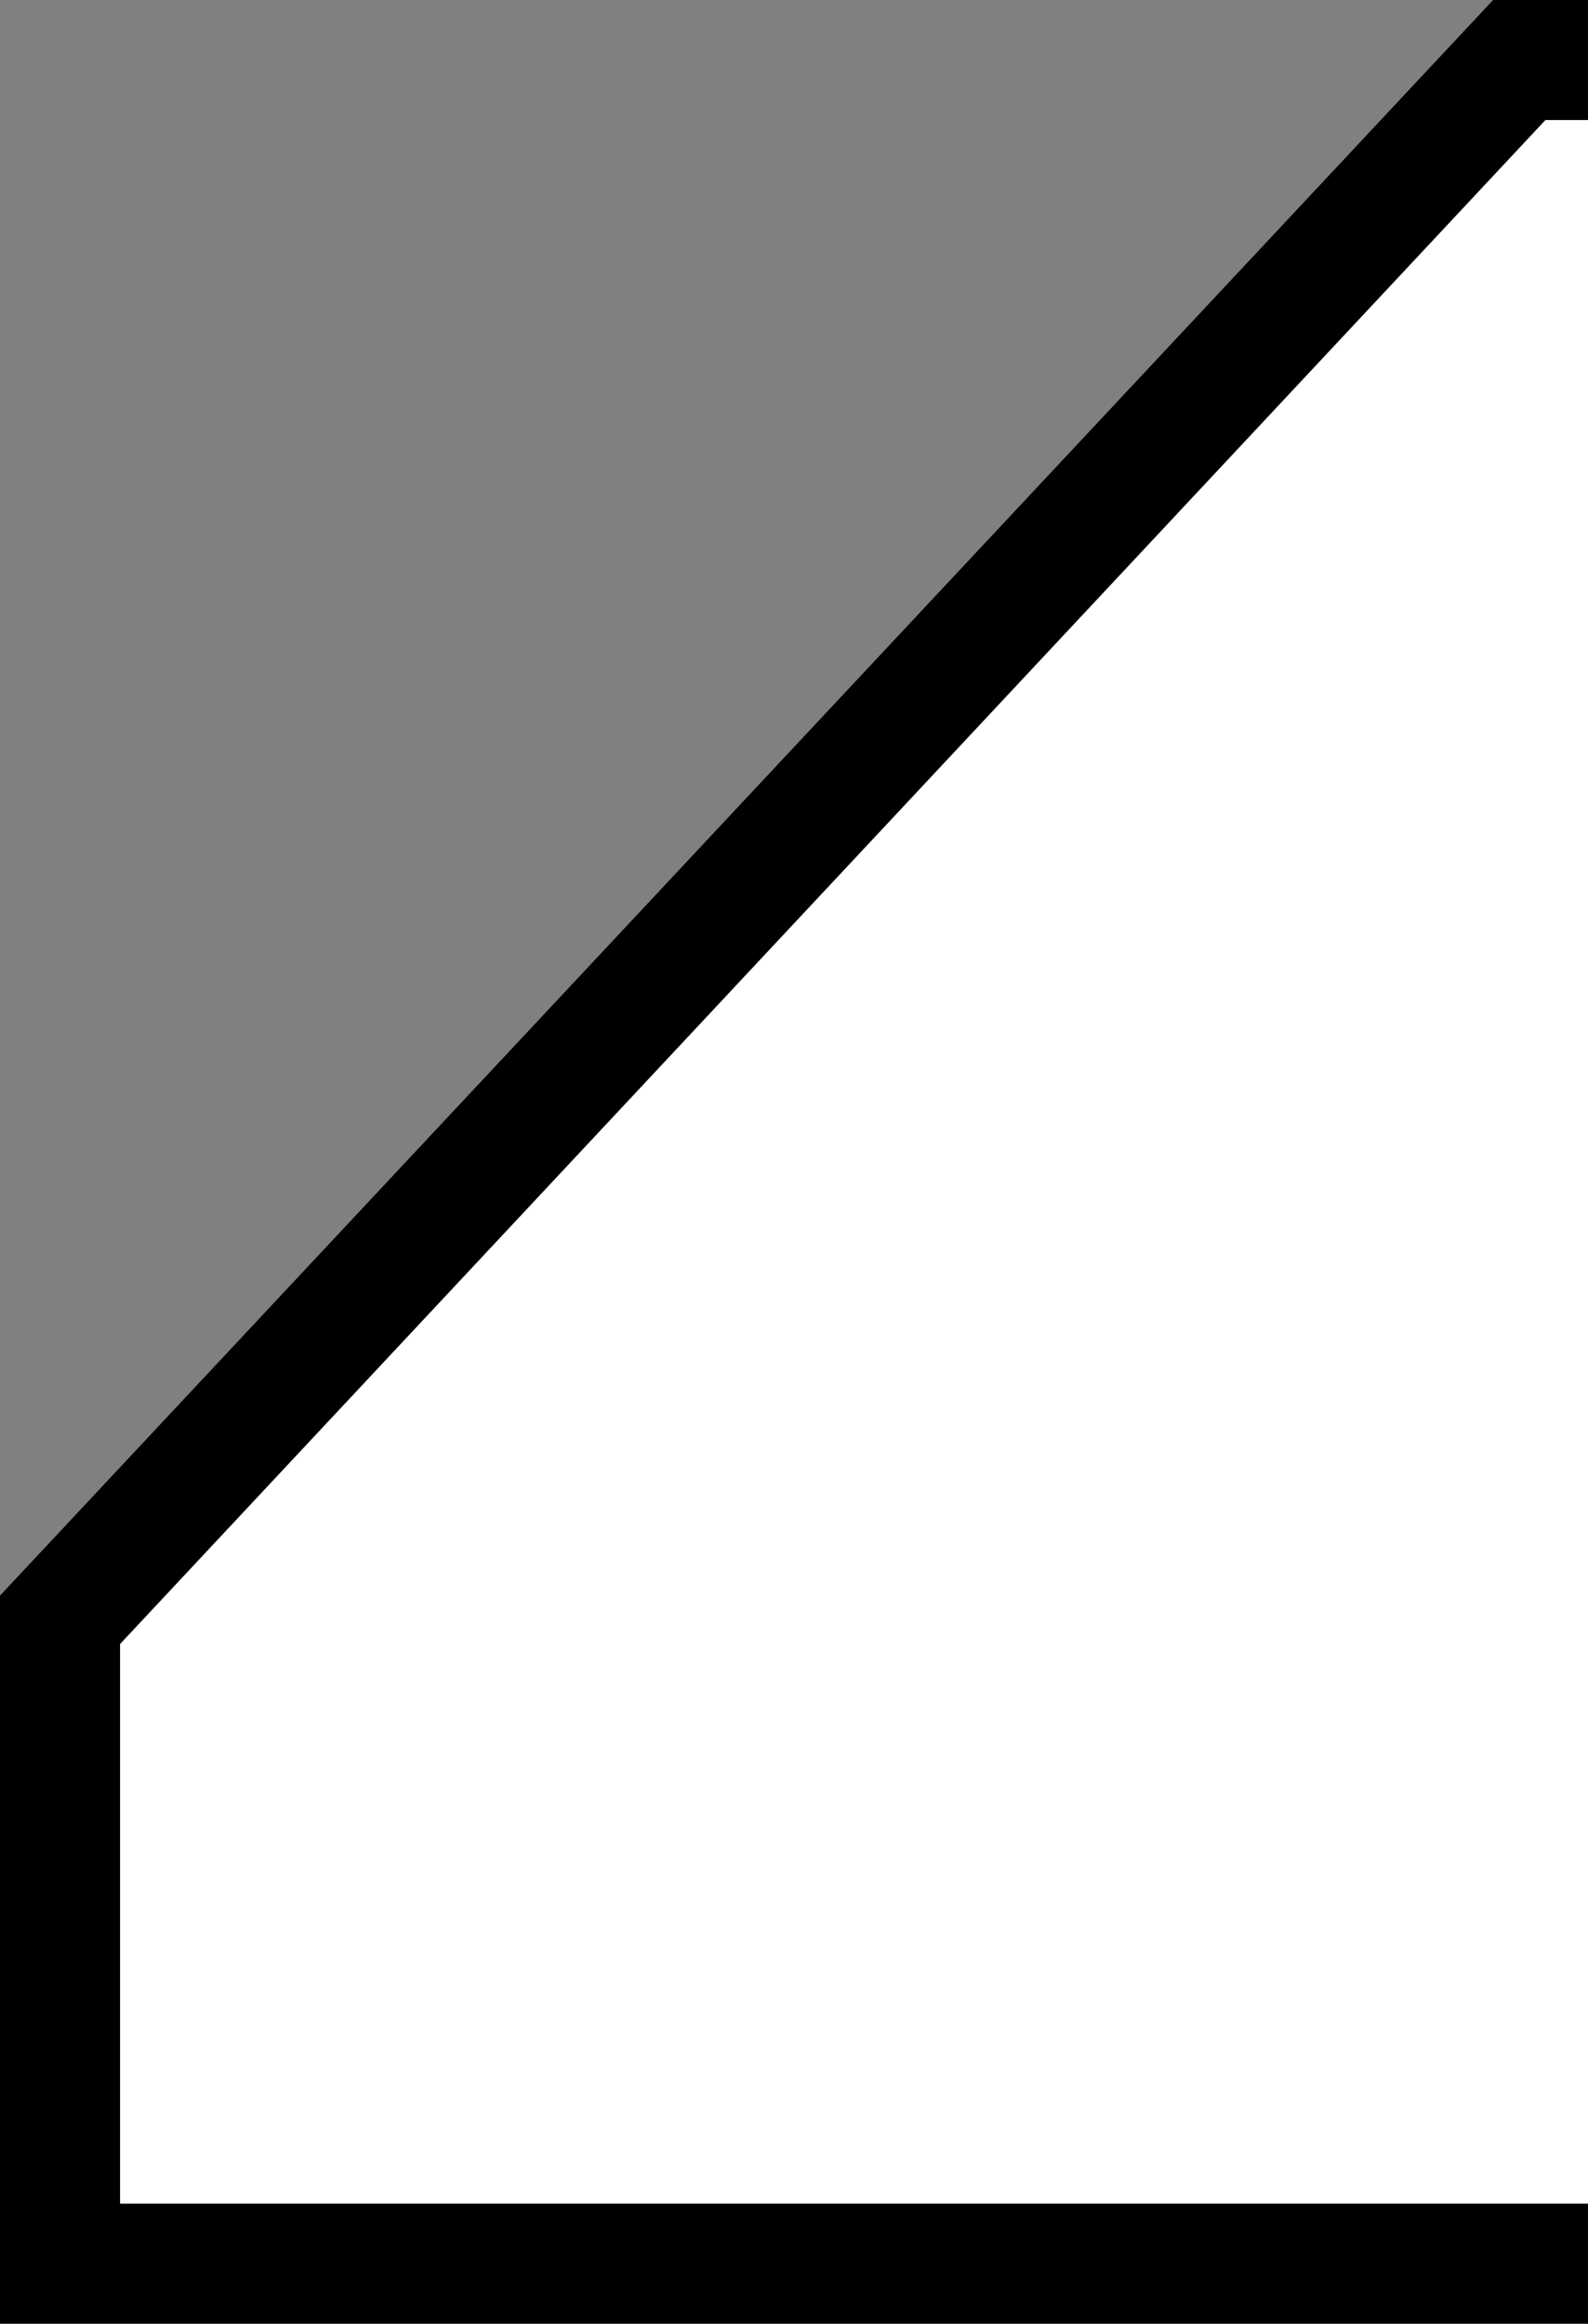
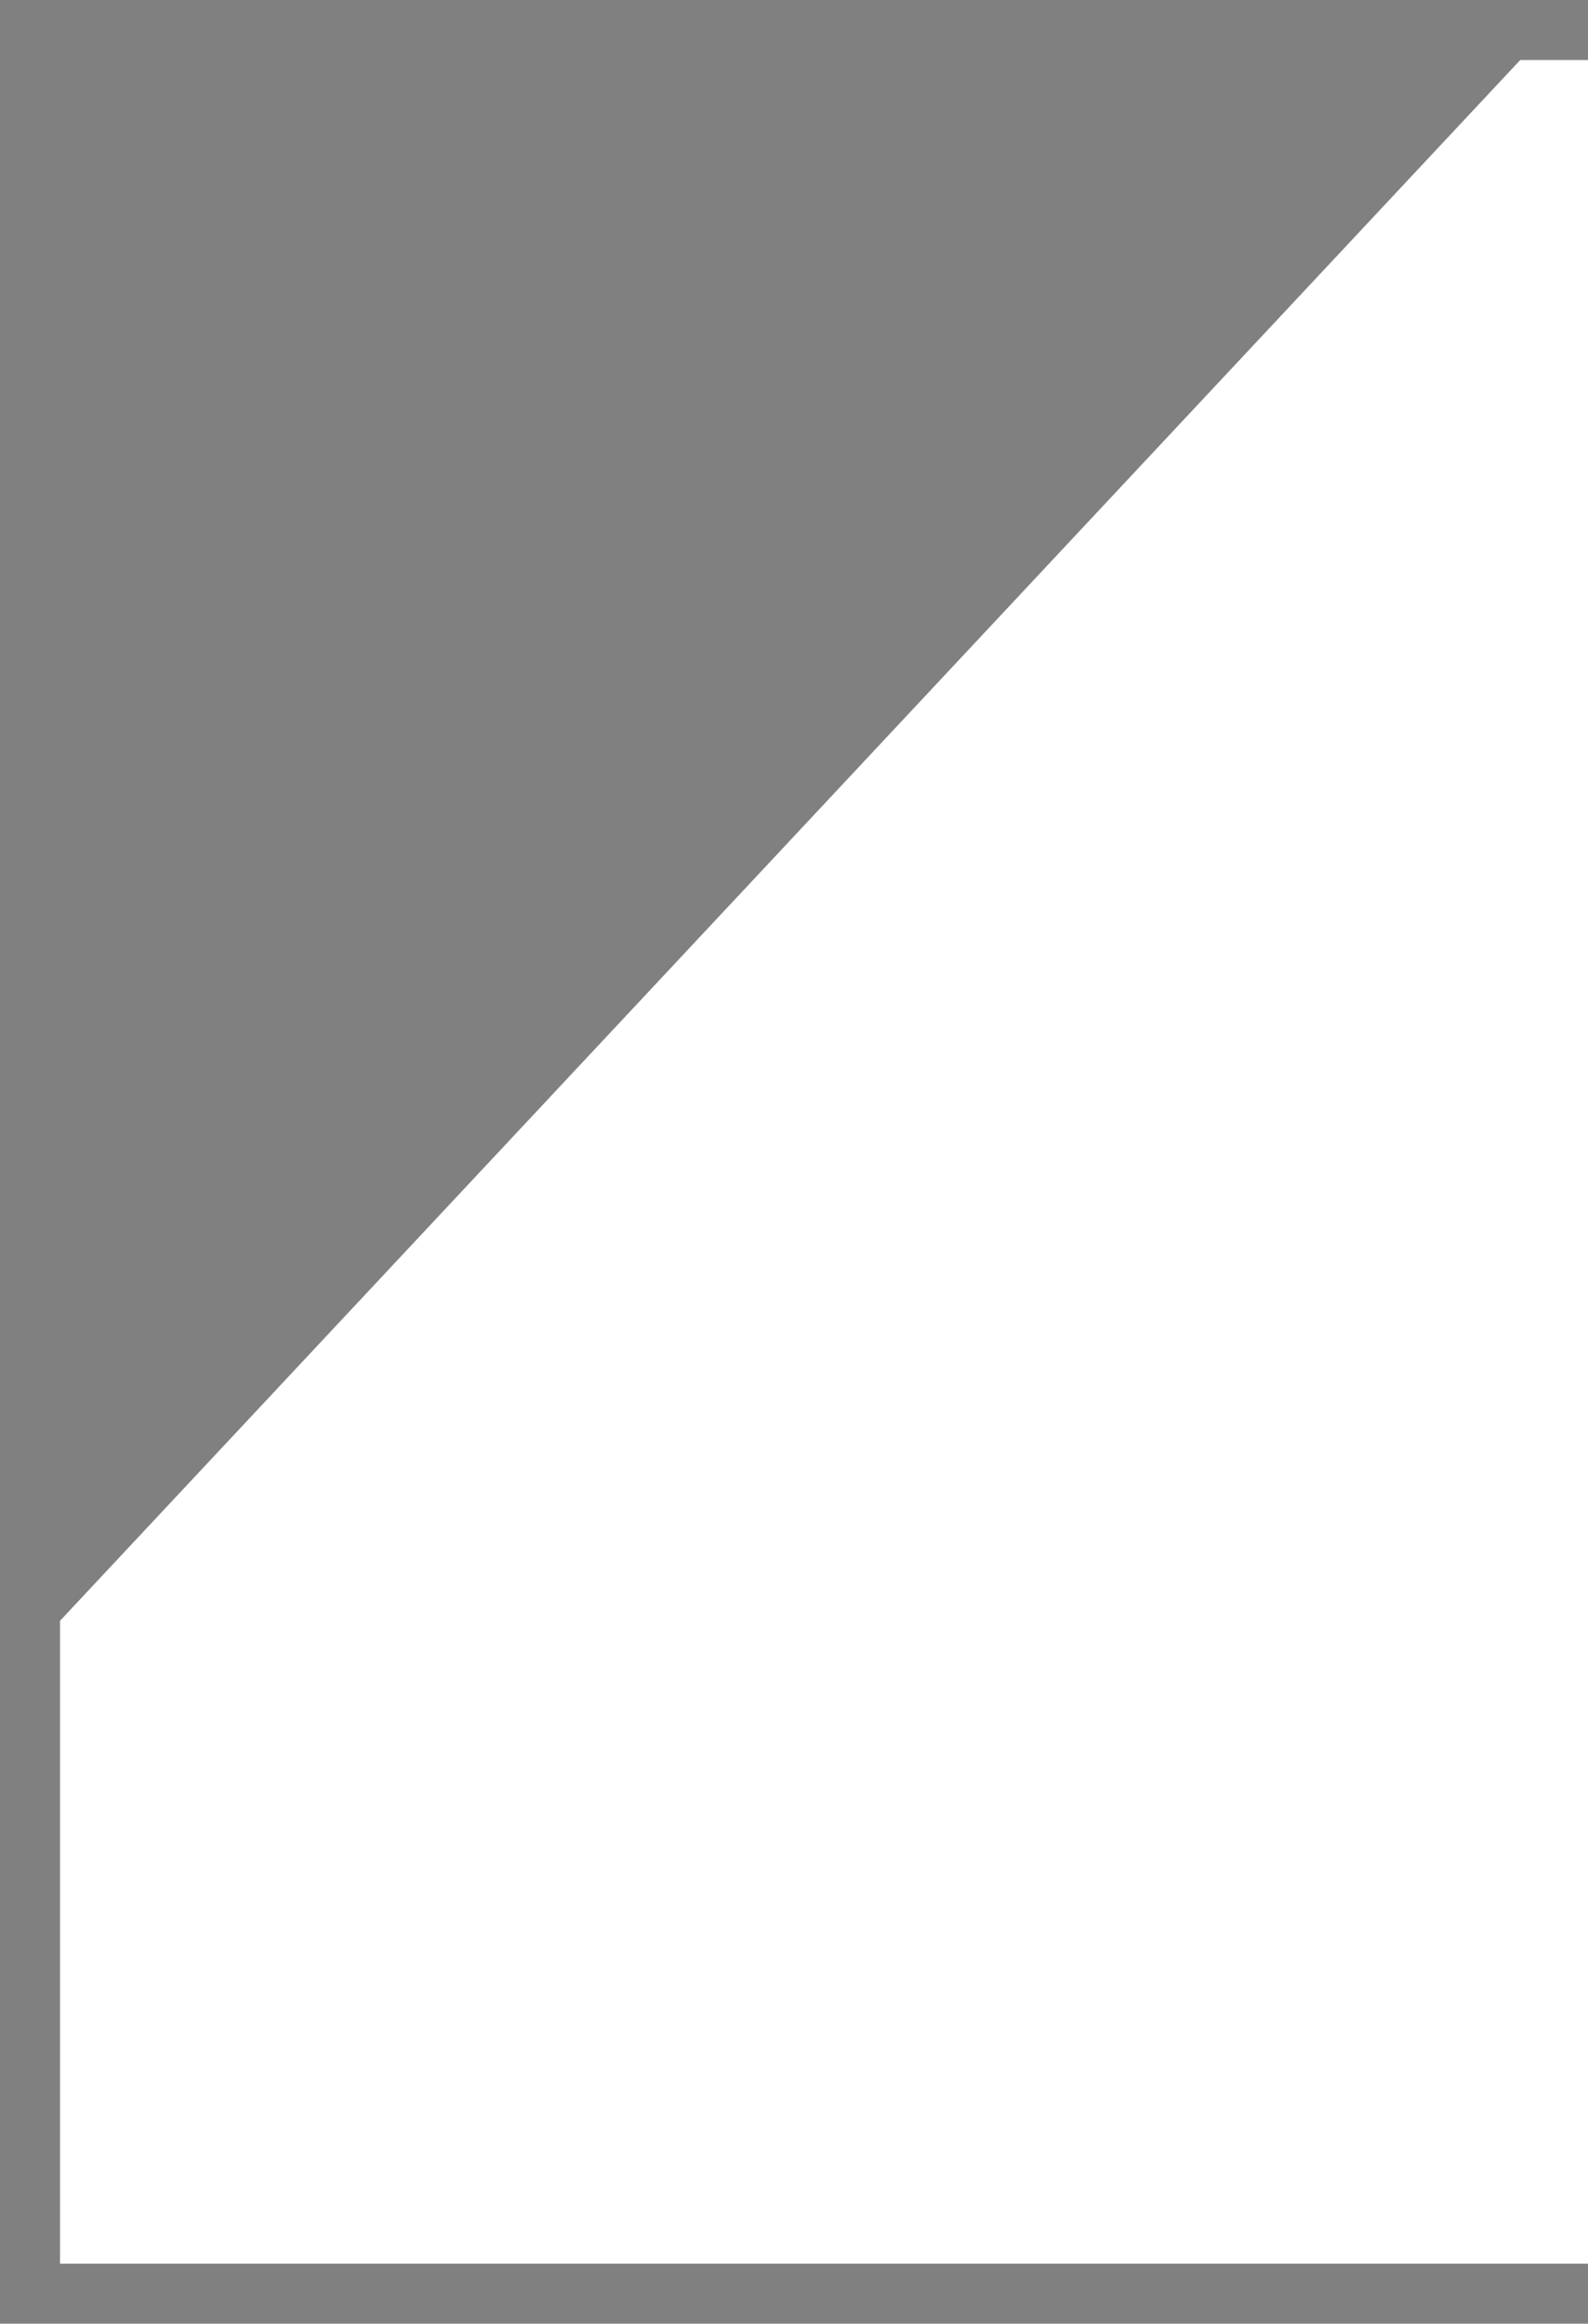
<svg xmlns="http://www.w3.org/2000/svg" version="1.1" id="Ebene_1" x="0px" y="0px" viewBox="0 0 82 120" style="enable-background:new 0 0 82 120;" xml:space="preserve">
  <rect x="0" y="0" width="82" height="120" fill="#808080" stroke="none" />
  <style type="text/css">
	.st0{fill:#FFFFFF;}
</style>
  <g>
    <polyline class="st0" points="82,116.9 3.1,116.9 3.1,83.7 78.5,3.1 82,3.1  " />
-     <polygon points="82,6.2 79.8,6.2 6.2,84.9 6.2,113.8 82,113.8 82,120 0,120 0,82.4 77.1,0 82,0  " />
  </g>
</svg>